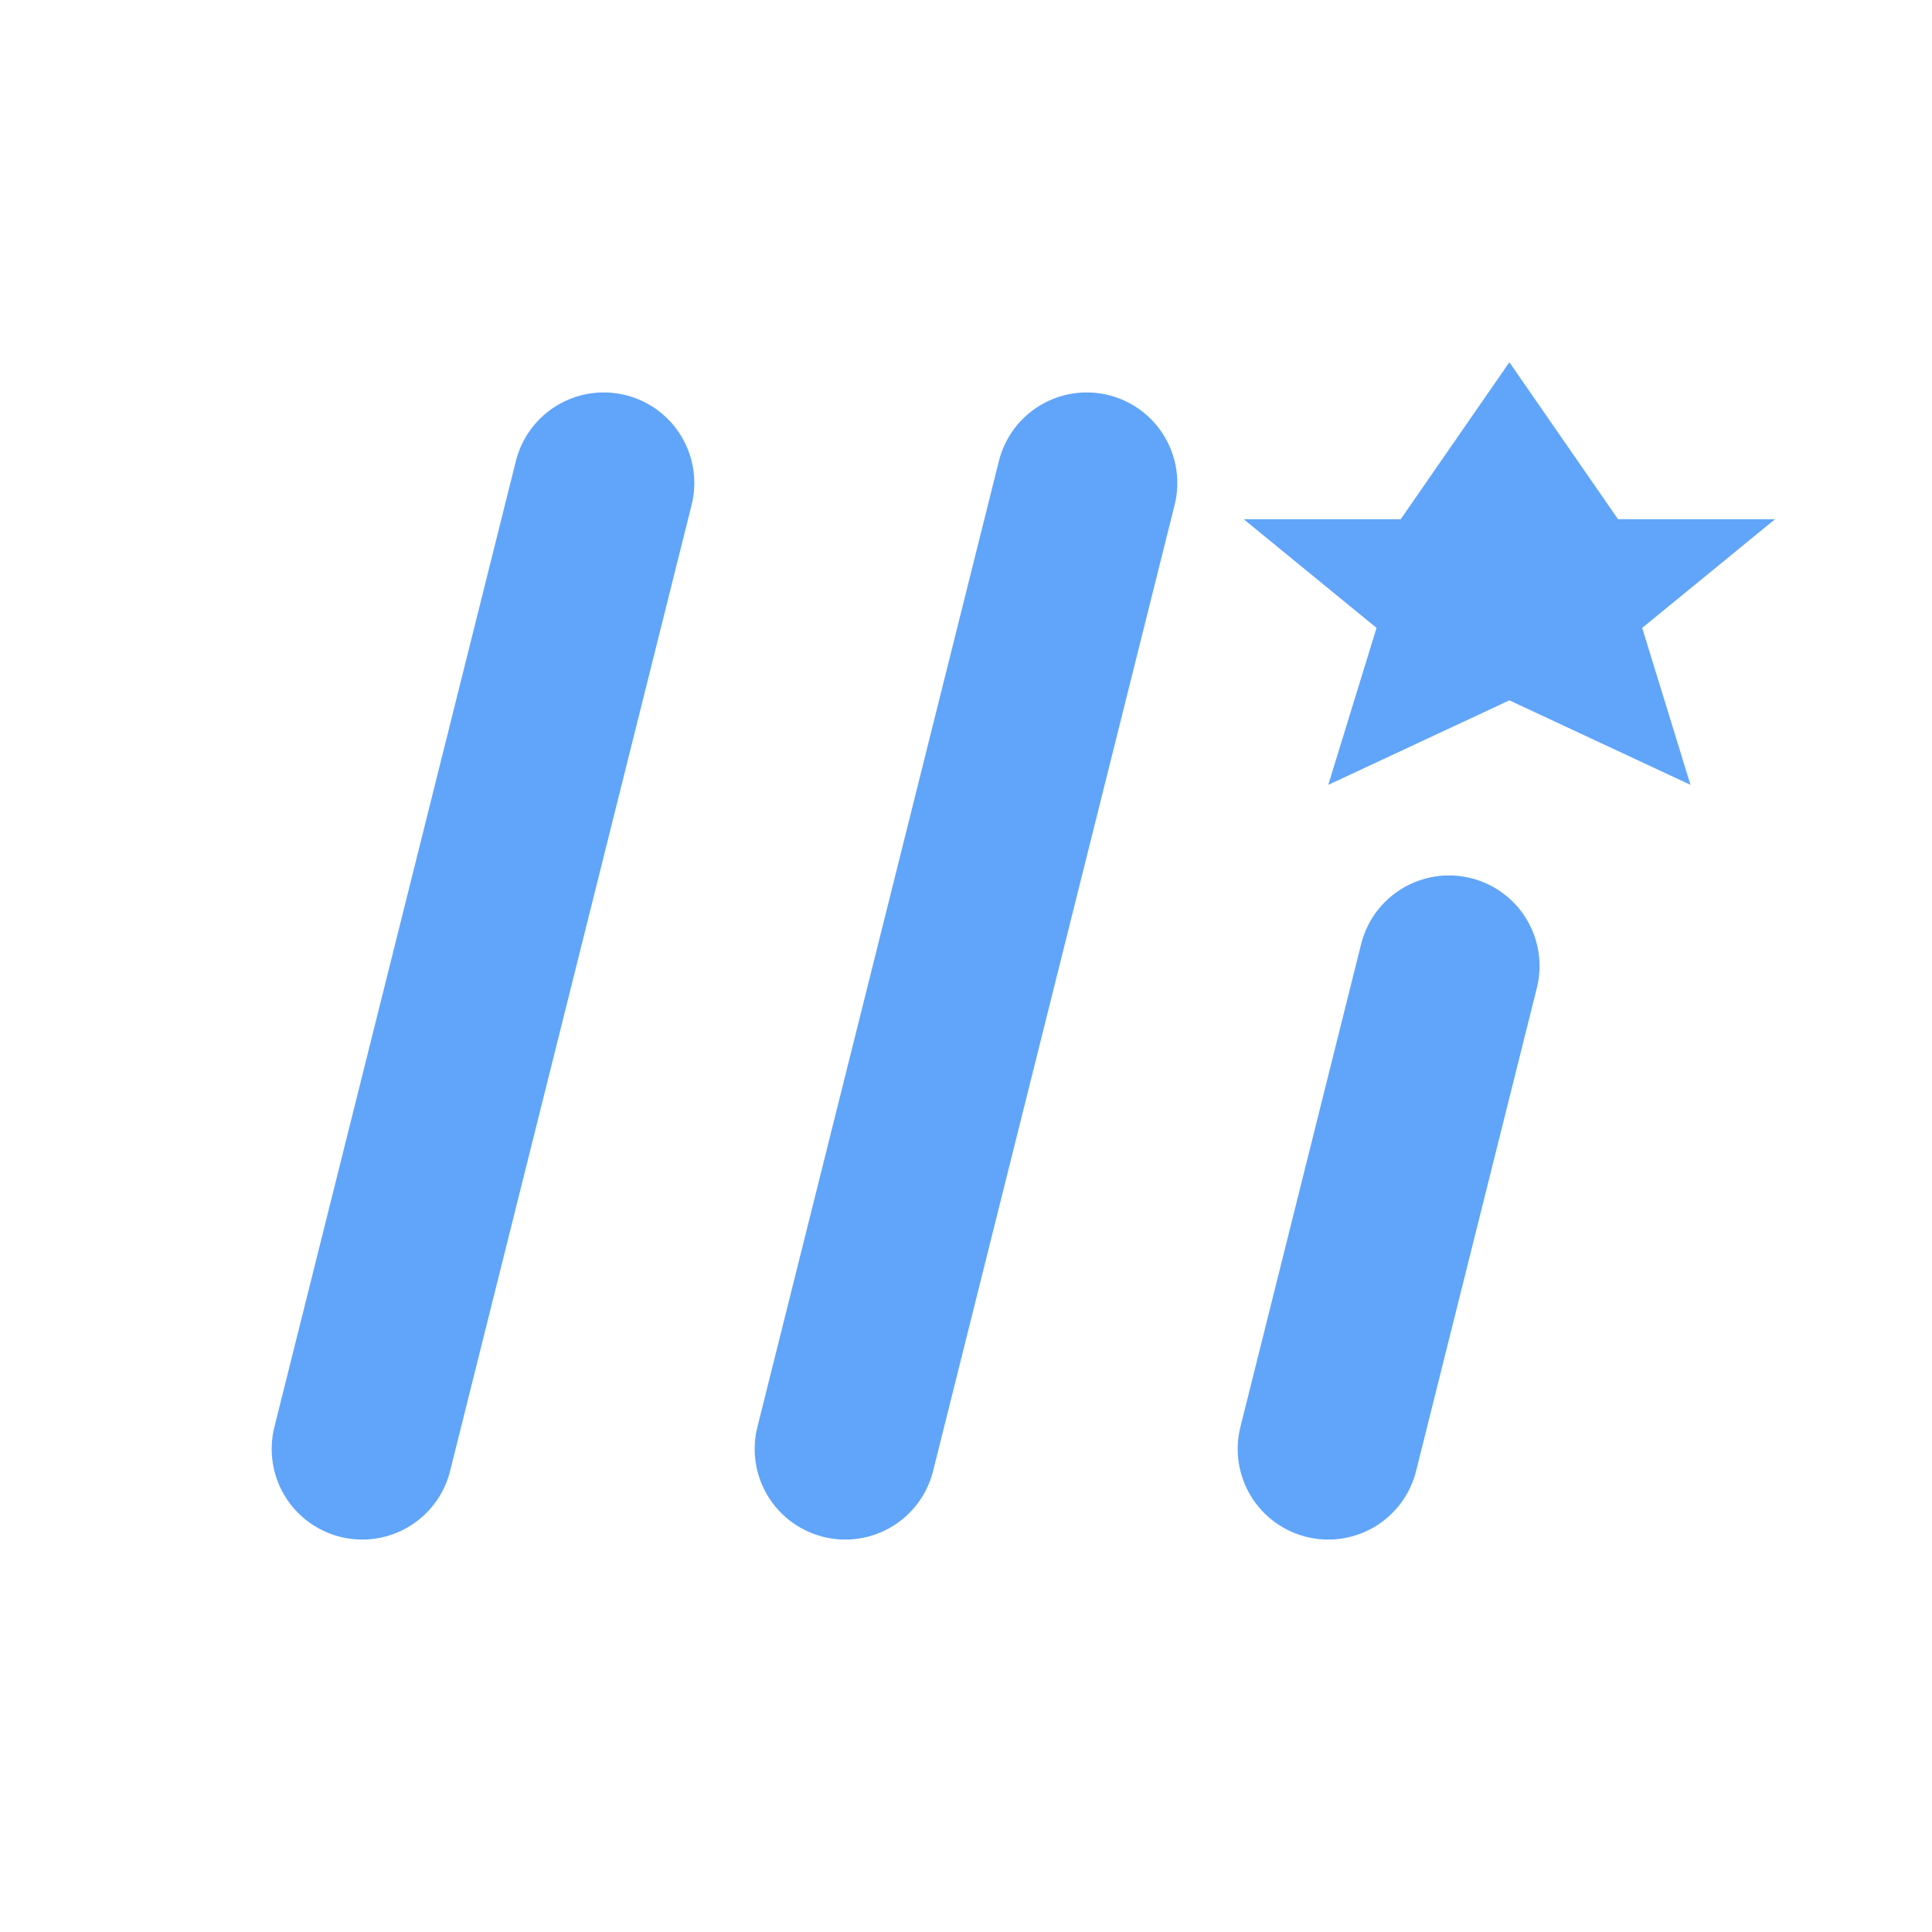
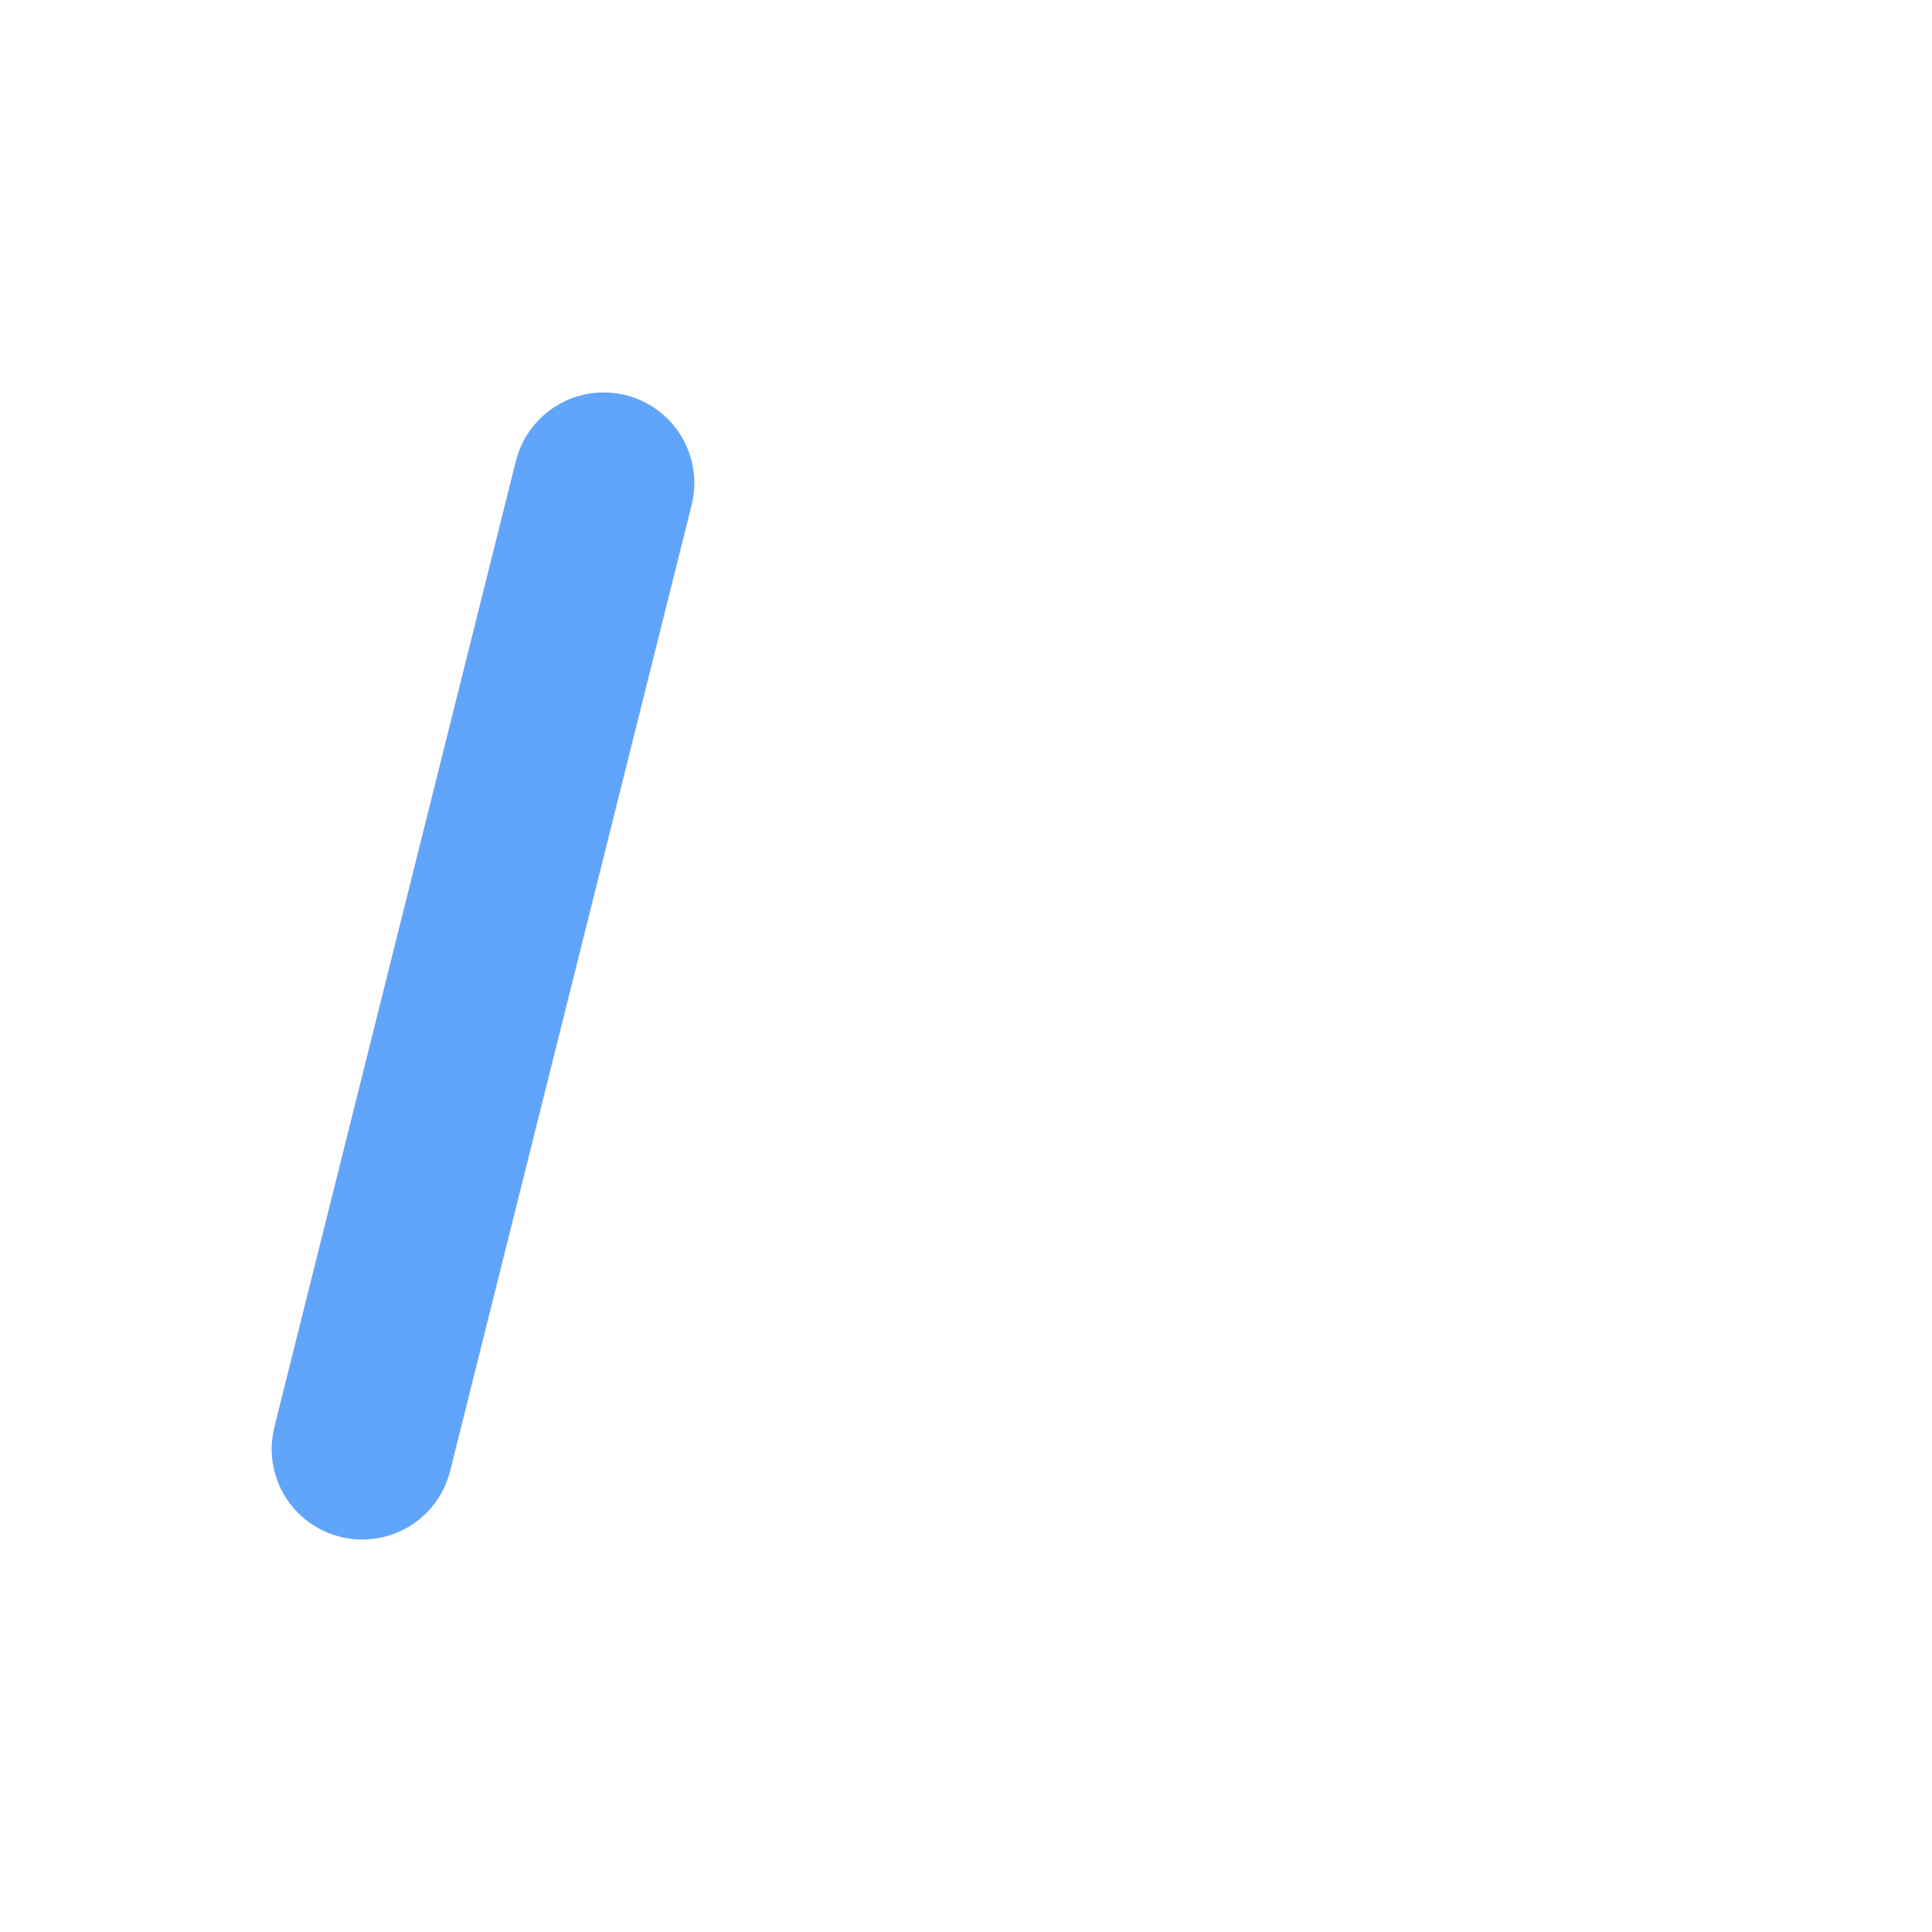
<svg xmlns="http://www.w3.org/2000/svg" width="32" height="32" viewBox="0 0 32 32">
  <g transform="translate(2,8) scale(2,2)">
    <line x1="2" y1="8" x2="4" y2="0" stroke="#60a5fa" stroke-width="1.5" stroke-linecap="round" />
-     <line x1="6" y1="8" x2="8" y2="0" stroke="#60a5fa" stroke-width="1.5" stroke-linecap="round" />
-     <line x1="10" y1="8" x2="11" y2="4" stroke="#60a5fa" stroke-width="1.5" stroke-linecap="round" />
-     <polygon points="11.5,-1 12.4,0.3 13.7,0.3 12.6,1.2 13.0,2.5 11.5,1.8 10.0,2.5 10.4,1.2 9.3,0.3 10.6,0.3" fill="#60a5fa" />
  </g>
</svg>